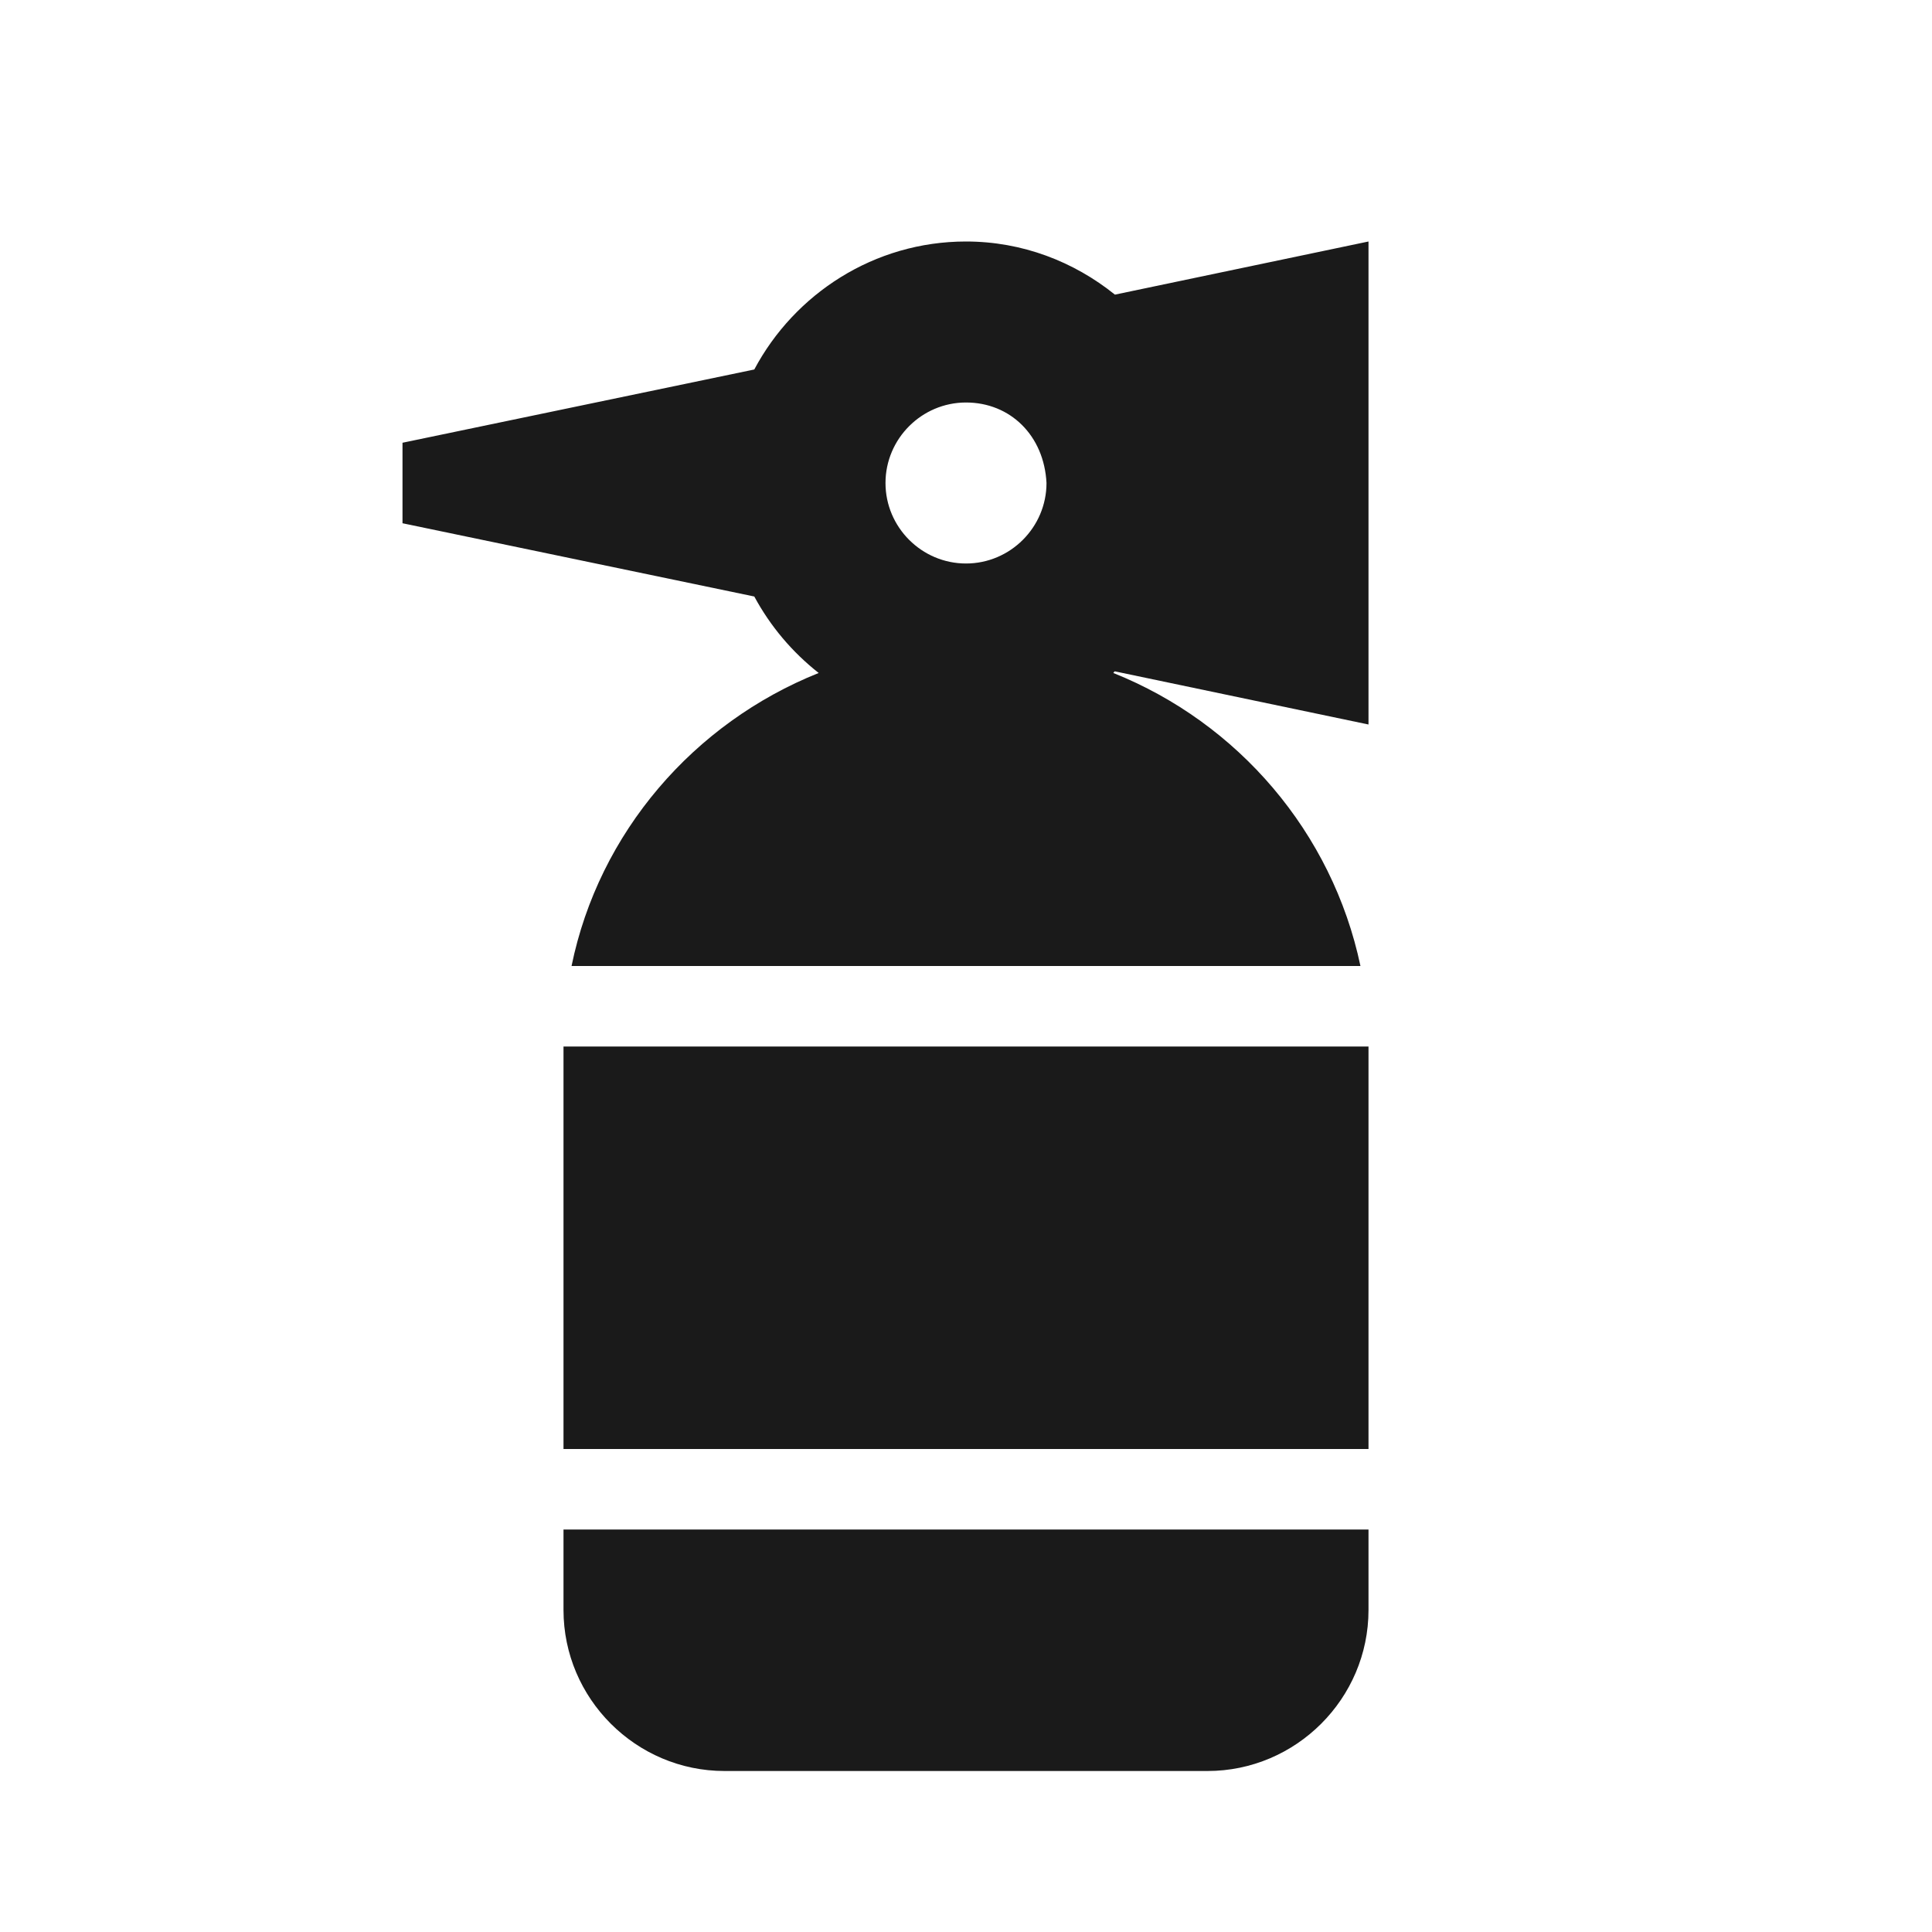
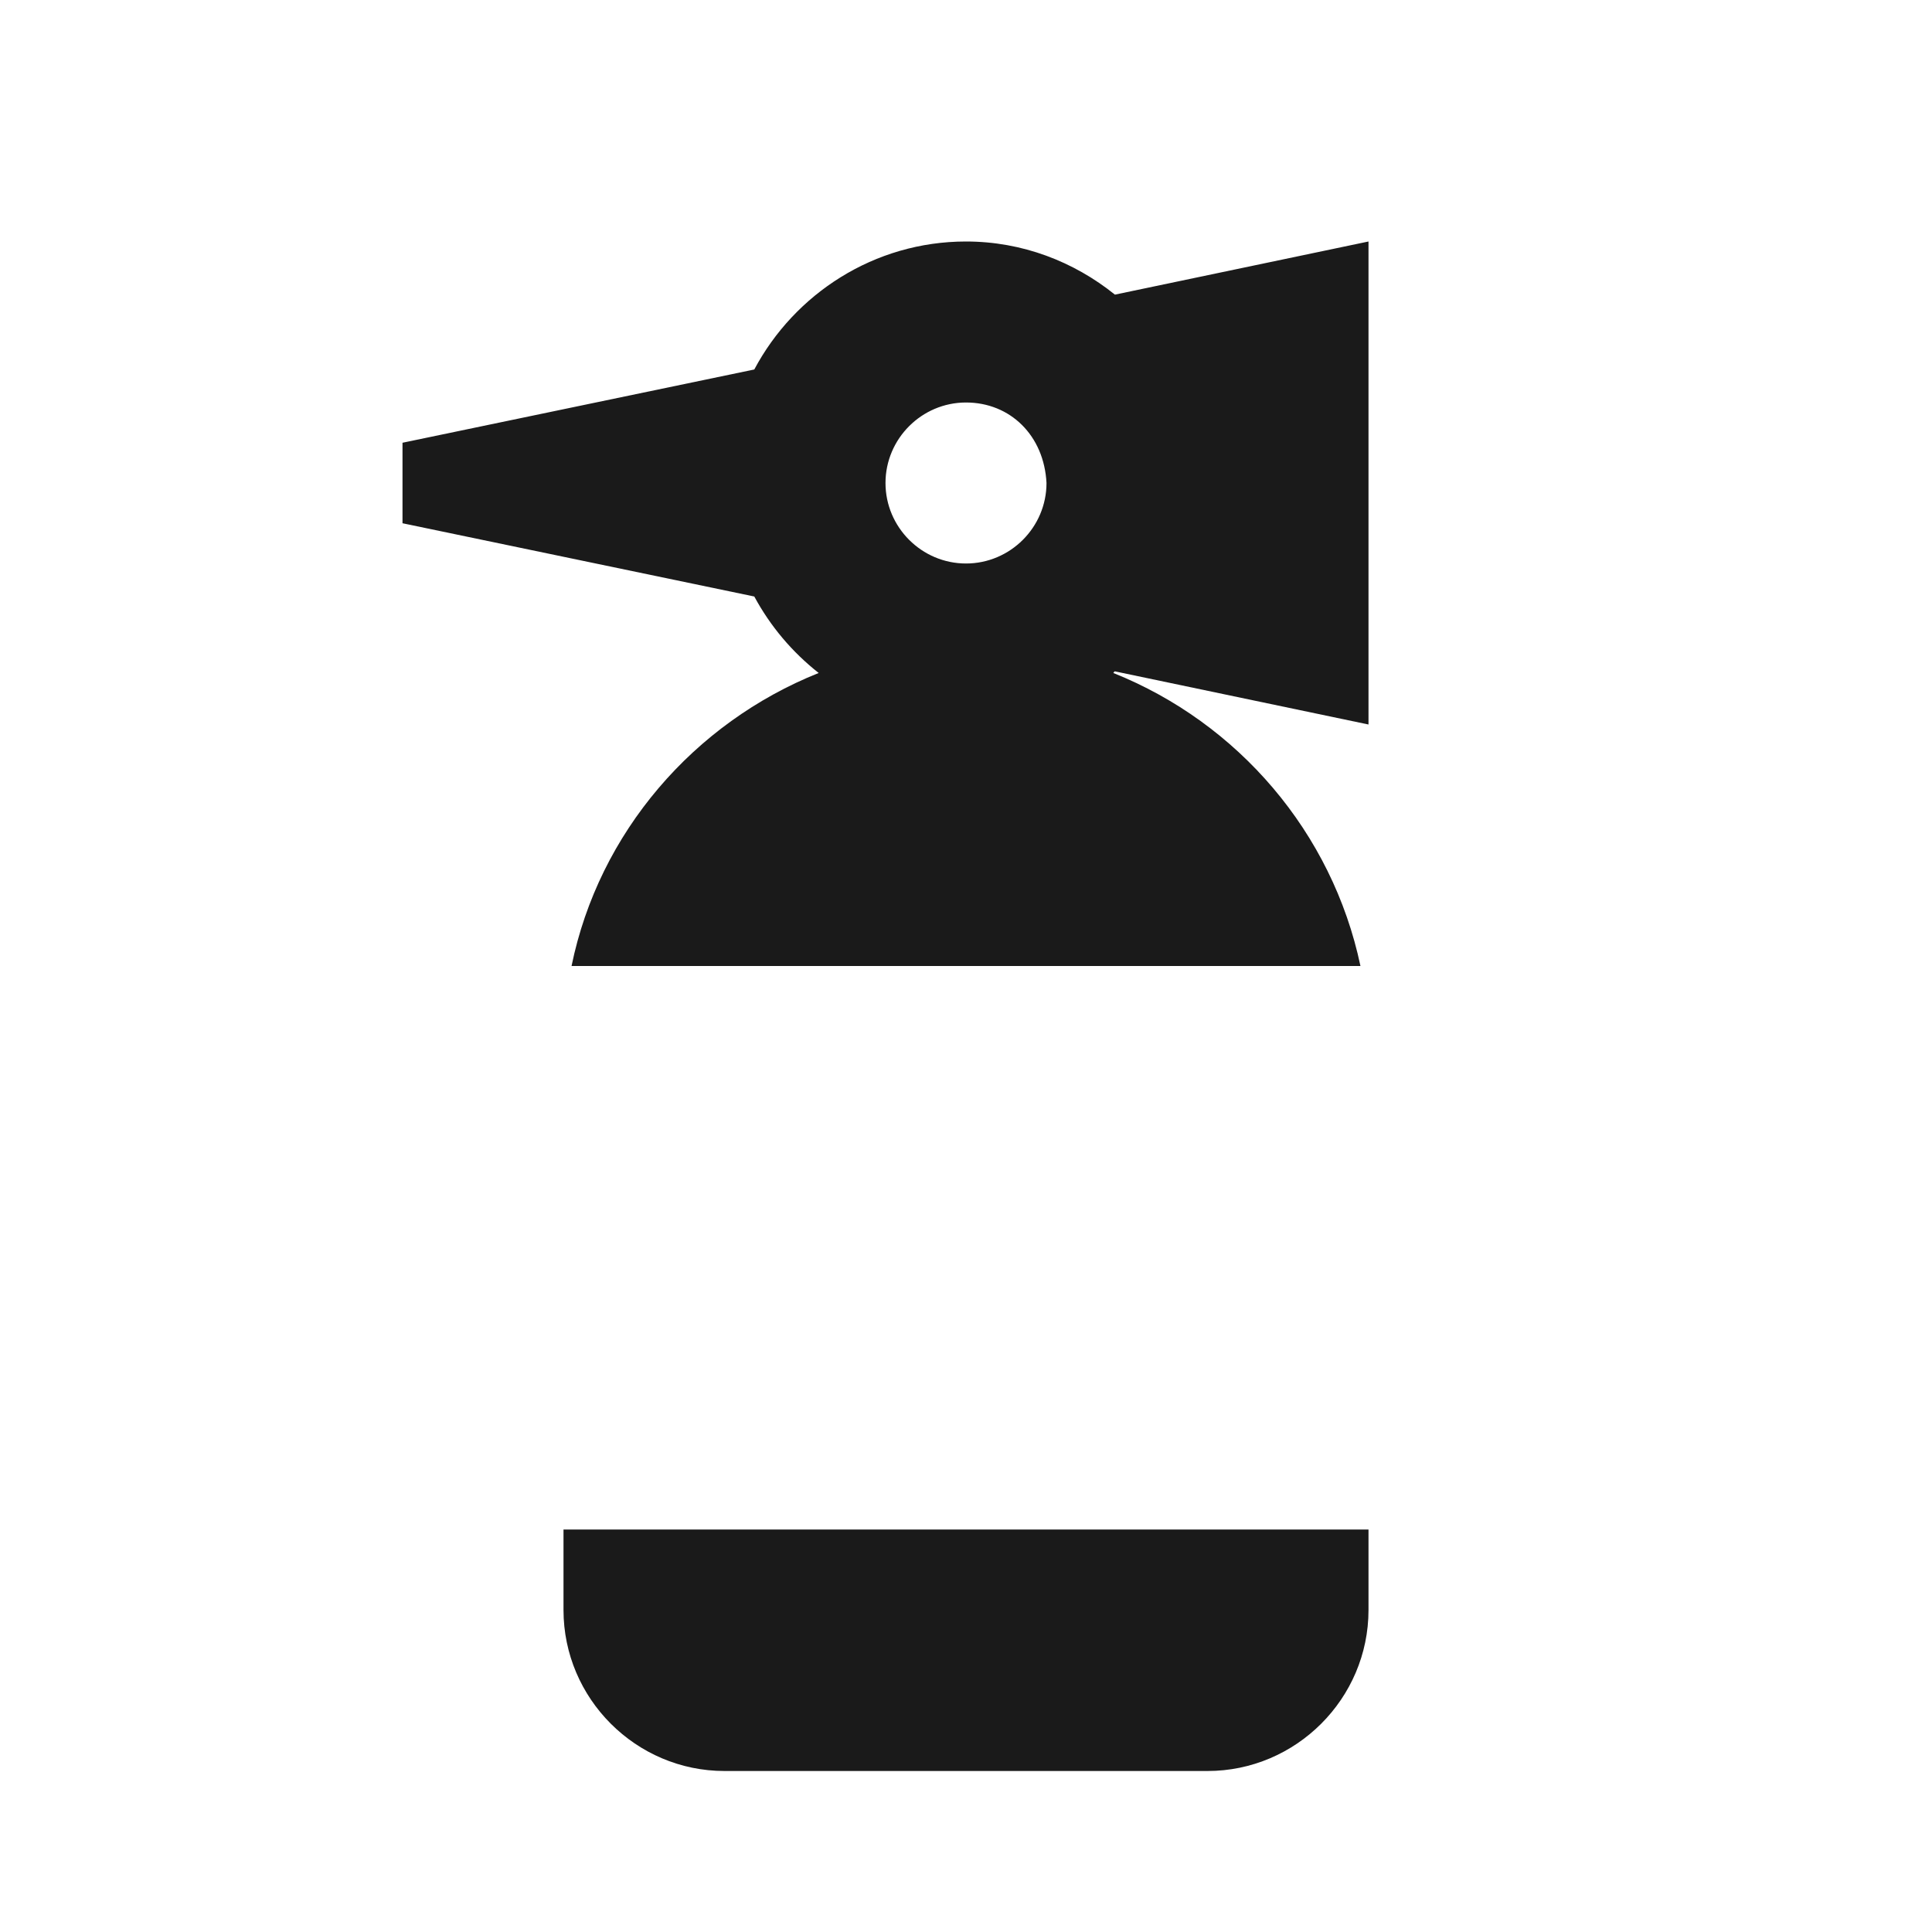
<svg xmlns="http://www.w3.org/2000/svg" width="24px" height="24px" viewBox="0 0 24 24">
-   <path fill="#1a1a1a" d="M7 19h10v1c0 1.1-.9 2-2 2H9c-1.1 0-2-.9-2-2zm0-1h10v-5H7zM17 3v6l-3.15-.66c-.01 0-.01.01-.02.02c1.55.62 2.72 1.98 3.07 3.64H7.1c.34-1.66 1.52-3.02 3.07-3.64c-.33-.26-.6-.58-.8-.95L5 6.5v-1l4.37-.91C9.87 3.65 10.86 3 12 3c.7 0 1.34.25 1.85.66zm-4 3c-.03-.59-.45-1-1-1s-1 .45-1 1s.45 1 1 1s1-.45 1-1" />
+   <path fill="#1a1a1a" d="M7 19h10v1c0 1.1-.9 2-2 2H9c-1.1 0-2-.9-2-2zm0-1v-5H7zM17 3v6l-3.15-.66c-.01 0-.01.01-.02.02c1.55.62 2.72 1.98 3.07 3.64H7.1c.34-1.66 1.52-3.02 3.07-3.64c-.33-.26-.6-.58-.8-.95L5 6.5v-1l4.37-.91C9.87 3.65 10.86 3 12 3c.7 0 1.34.25 1.85.66zm-4 3c-.03-.59-.45-1-1-1s-1 .45-1 1s.45 1 1 1s1-.45 1-1" />
</svg>